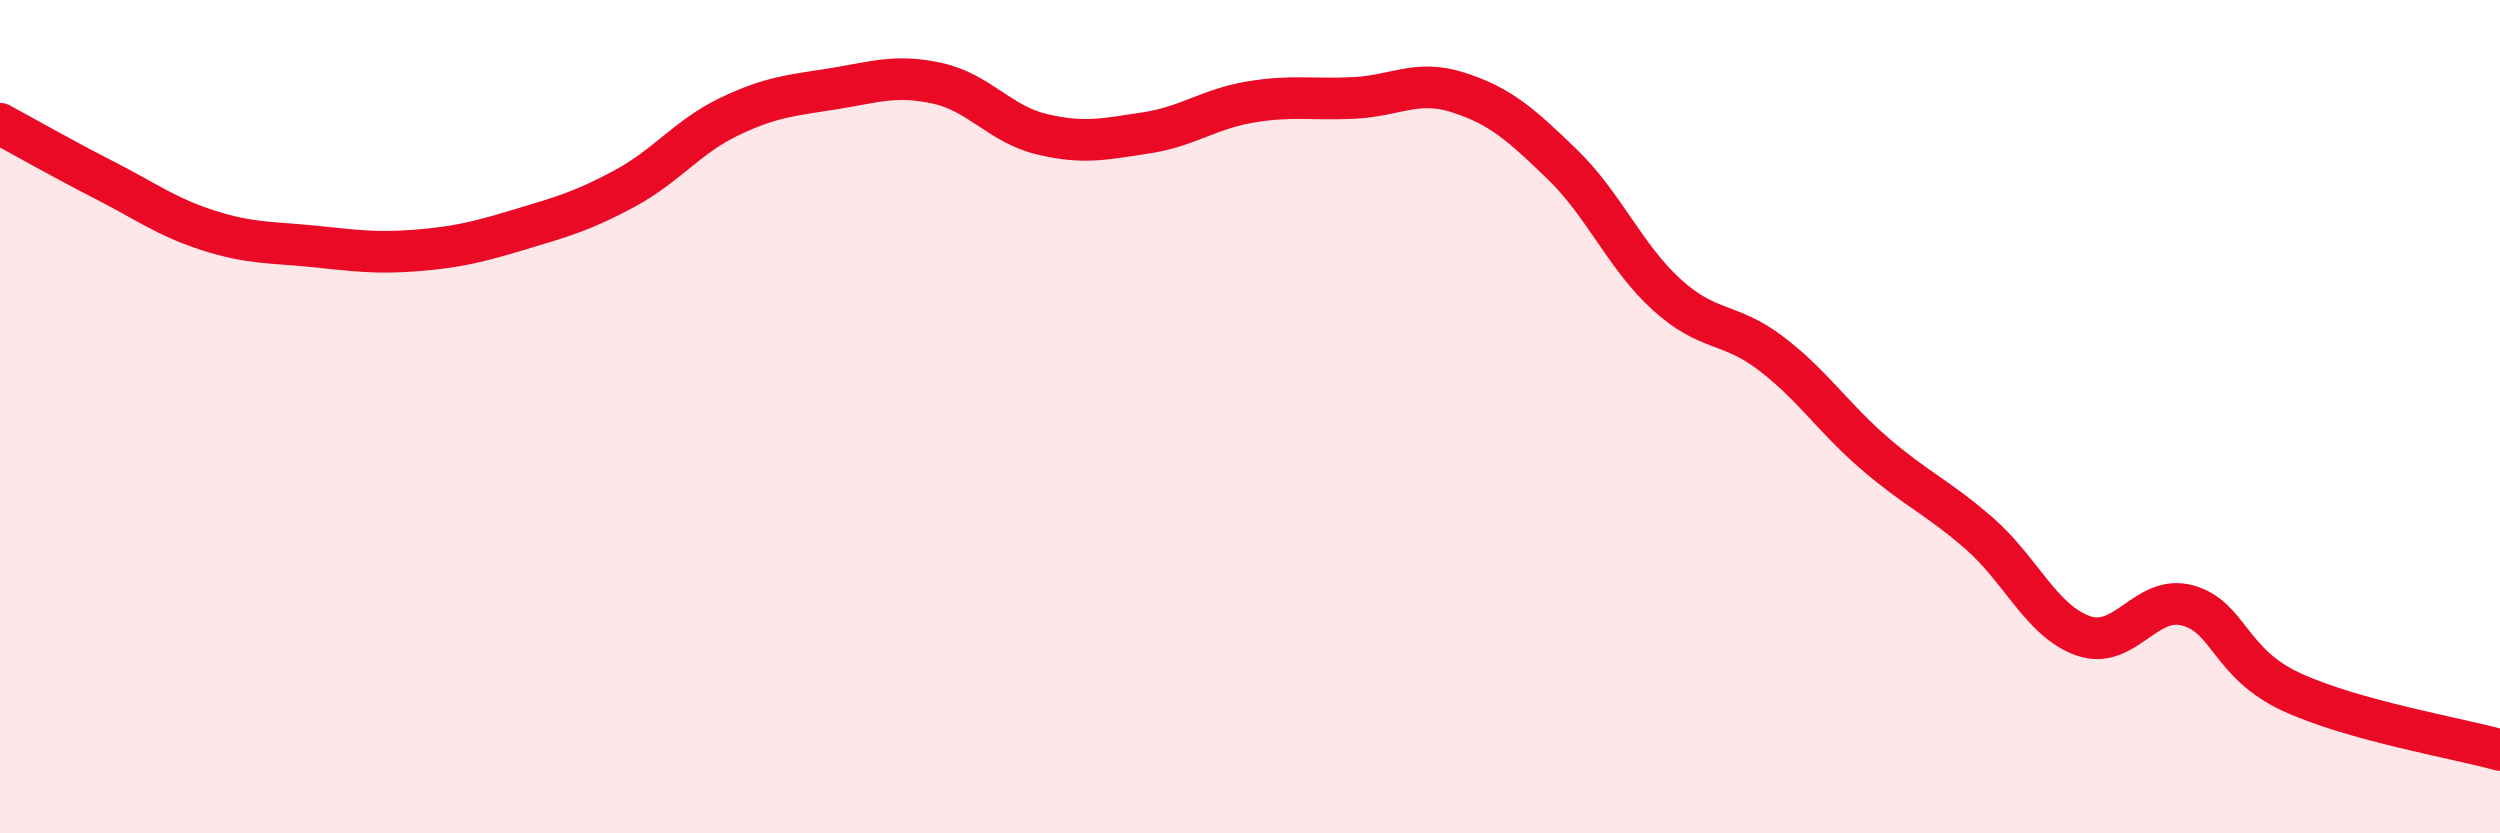
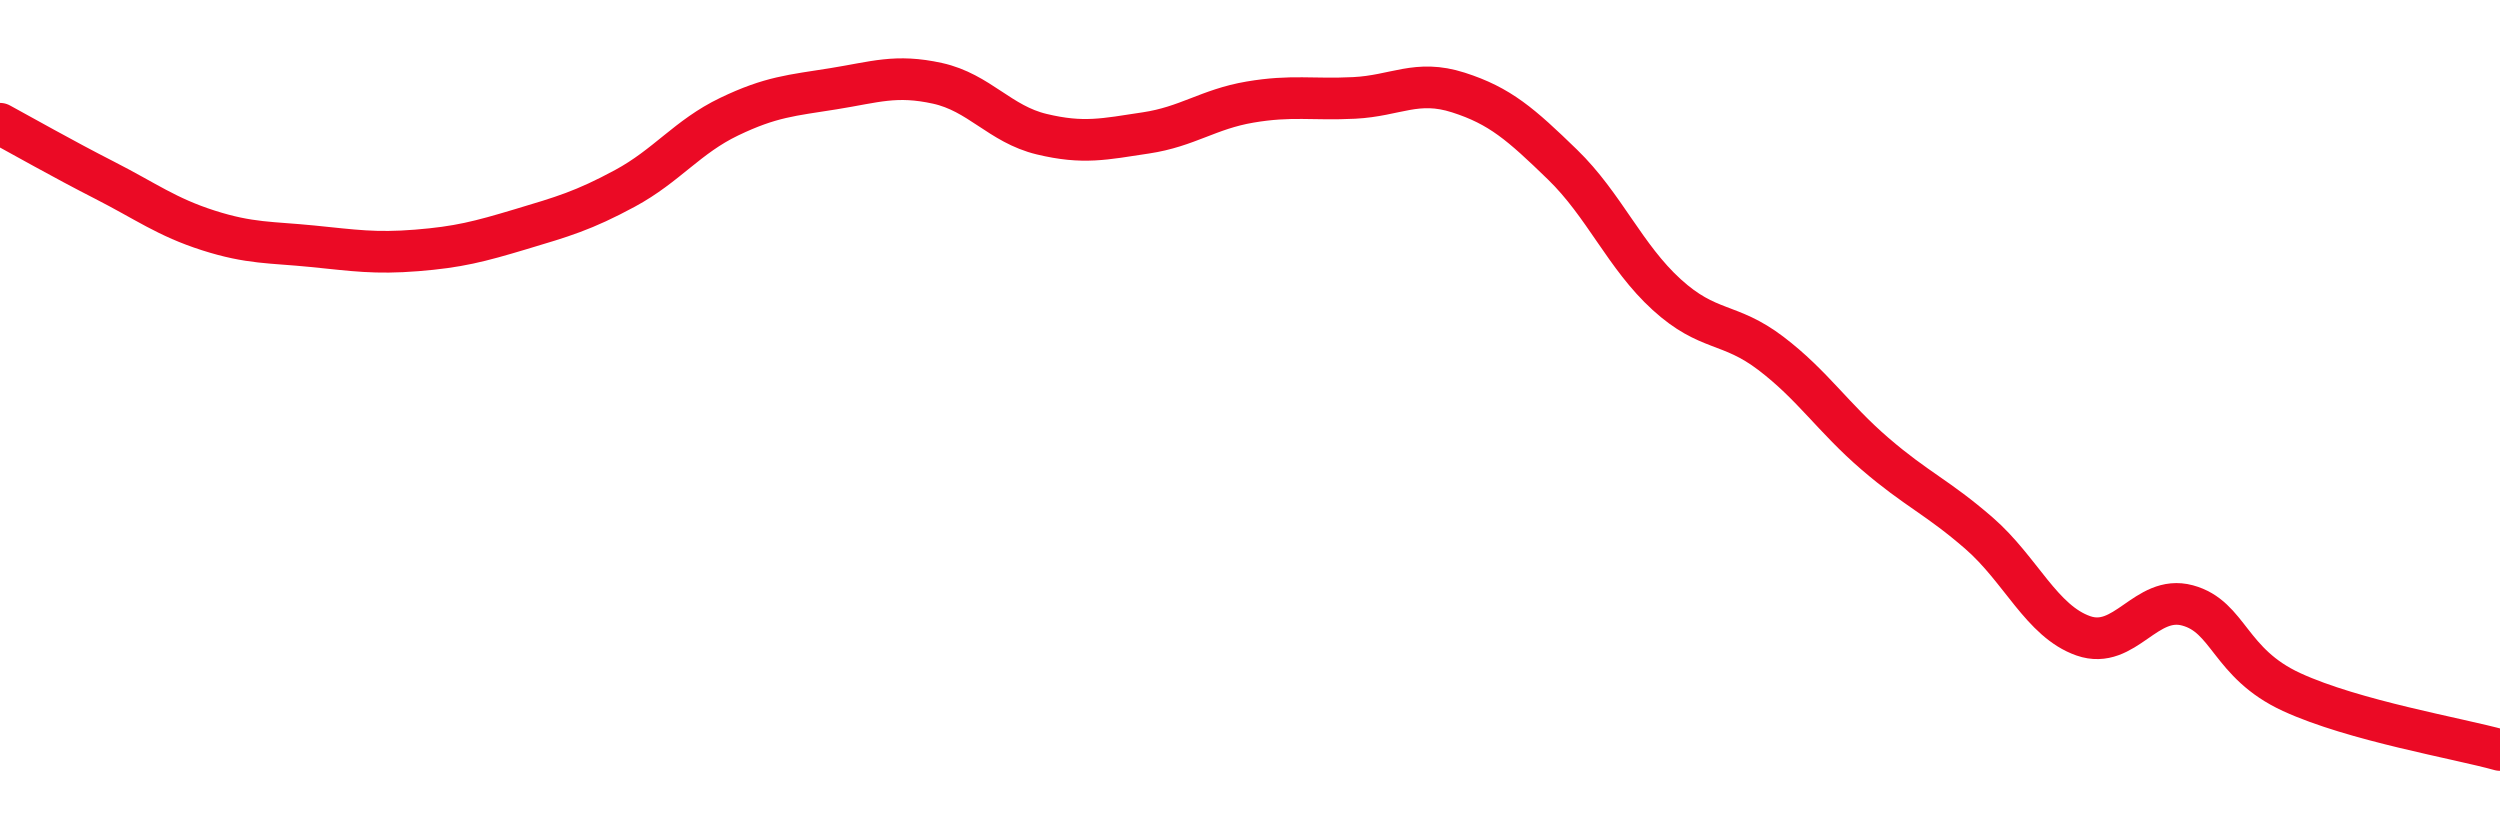
<svg xmlns="http://www.w3.org/2000/svg" width="60" height="20" viewBox="0 0 60 20">
-   <path d="M 0,2.97 C 0.5,3.24 1.5,3.81 2.5,4.32 C 3.5,4.83 4,5.21 5,5.53 C 6,5.85 6.5,5.81 7.5,5.91 C 8.5,6.01 9,6.09 10,6.01 C 11,5.93 11.5,5.8 12.5,5.5 C 13.5,5.2 14,5.06 15,4.52 C 16,3.98 16.5,3.28 17.5,2.8 C 18.5,2.32 19,2.29 20,2.13 C 21,1.97 21.5,1.78 22.5,2 C 23.5,2.22 24,2.98 25,3.22 C 26,3.46 26.5,3.34 27.5,3.19 C 28.5,3.04 29,2.62 30,2.45 C 31,2.28 31.5,2.4 32.5,2.35 C 33.5,2.3 34,1.9 35,2.22 C 36,2.54 36.5,2.98 37.5,3.95 C 38.5,4.92 39,6.16 40,7.07 C 41,7.98 41.5,7.72 42.5,8.48 C 43.5,9.24 44,10.03 45,10.89 C 46,11.75 46.5,11.93 47.5,12.8 C 48.5,13.67 49,14.91 50,15.26 C 51,15.61 51.5,14.26 52.5,14.53 C 53.5,14.8 53.5,15.92 55,16.61 C 56.5,17.3 59,17.72 60,18L60 20L0 20Z" fill="#EB0A25" opacity="0.1" stroke-linecap="round" stroke-linejoin="round" />
  <path d="M 0,2.97 C 0.5,3.24 1.5,3.81 2.5,4.32 C 3.5,4.83 4,5.21 5,5.53 C 6,5.85 6.5,5.81 7.5,5.91 C 8.5,6.01 9,6.09 10,6.01 C 11,5.93 11.5,5.8 12.5,5.5 C 13.5,5.2 14,5.06 15,4.52 C 16,3.98 16.5,3.28 17.5,2.8 C 18.5,2.32 19,2.29 20,2.13 C 21,1.97 21.5,1.78 22.5,2 C 23.5,2.22 24,2.98 25,3.22 C 26,3.46 26.5,3.34 27.5,3.19 C 28.5,3.04 29,2.62 30,2.45 C 31,2.28 31.5,2.4 32.5,2.35 C 33.5,2.3 34,1.9 35,2.22 C 36,2.54 36.5,2.98 37.5,3.95 C 38.5,4.92 39,6.16 40,7.07 C 41,7.98 41.5,7.72 42.5,8.48 C 43.5,9.24 44,10.03 45,10.89 C 46,11.75 46.5,11.93 47.5,12.8 C 48.5,13.67 49,14.91 50,15.26 C 51,15.61 51.5,14.26 52.5,14.53 C 53.5,14.8 53.5,15.92 55,16.61 C 56.5,17.3 59,17.72 60,18" stroke="#EB0A25" stroke-width="1" fill="none" stroke-linecap="round" stroke-linejoin="round" />
</svg>